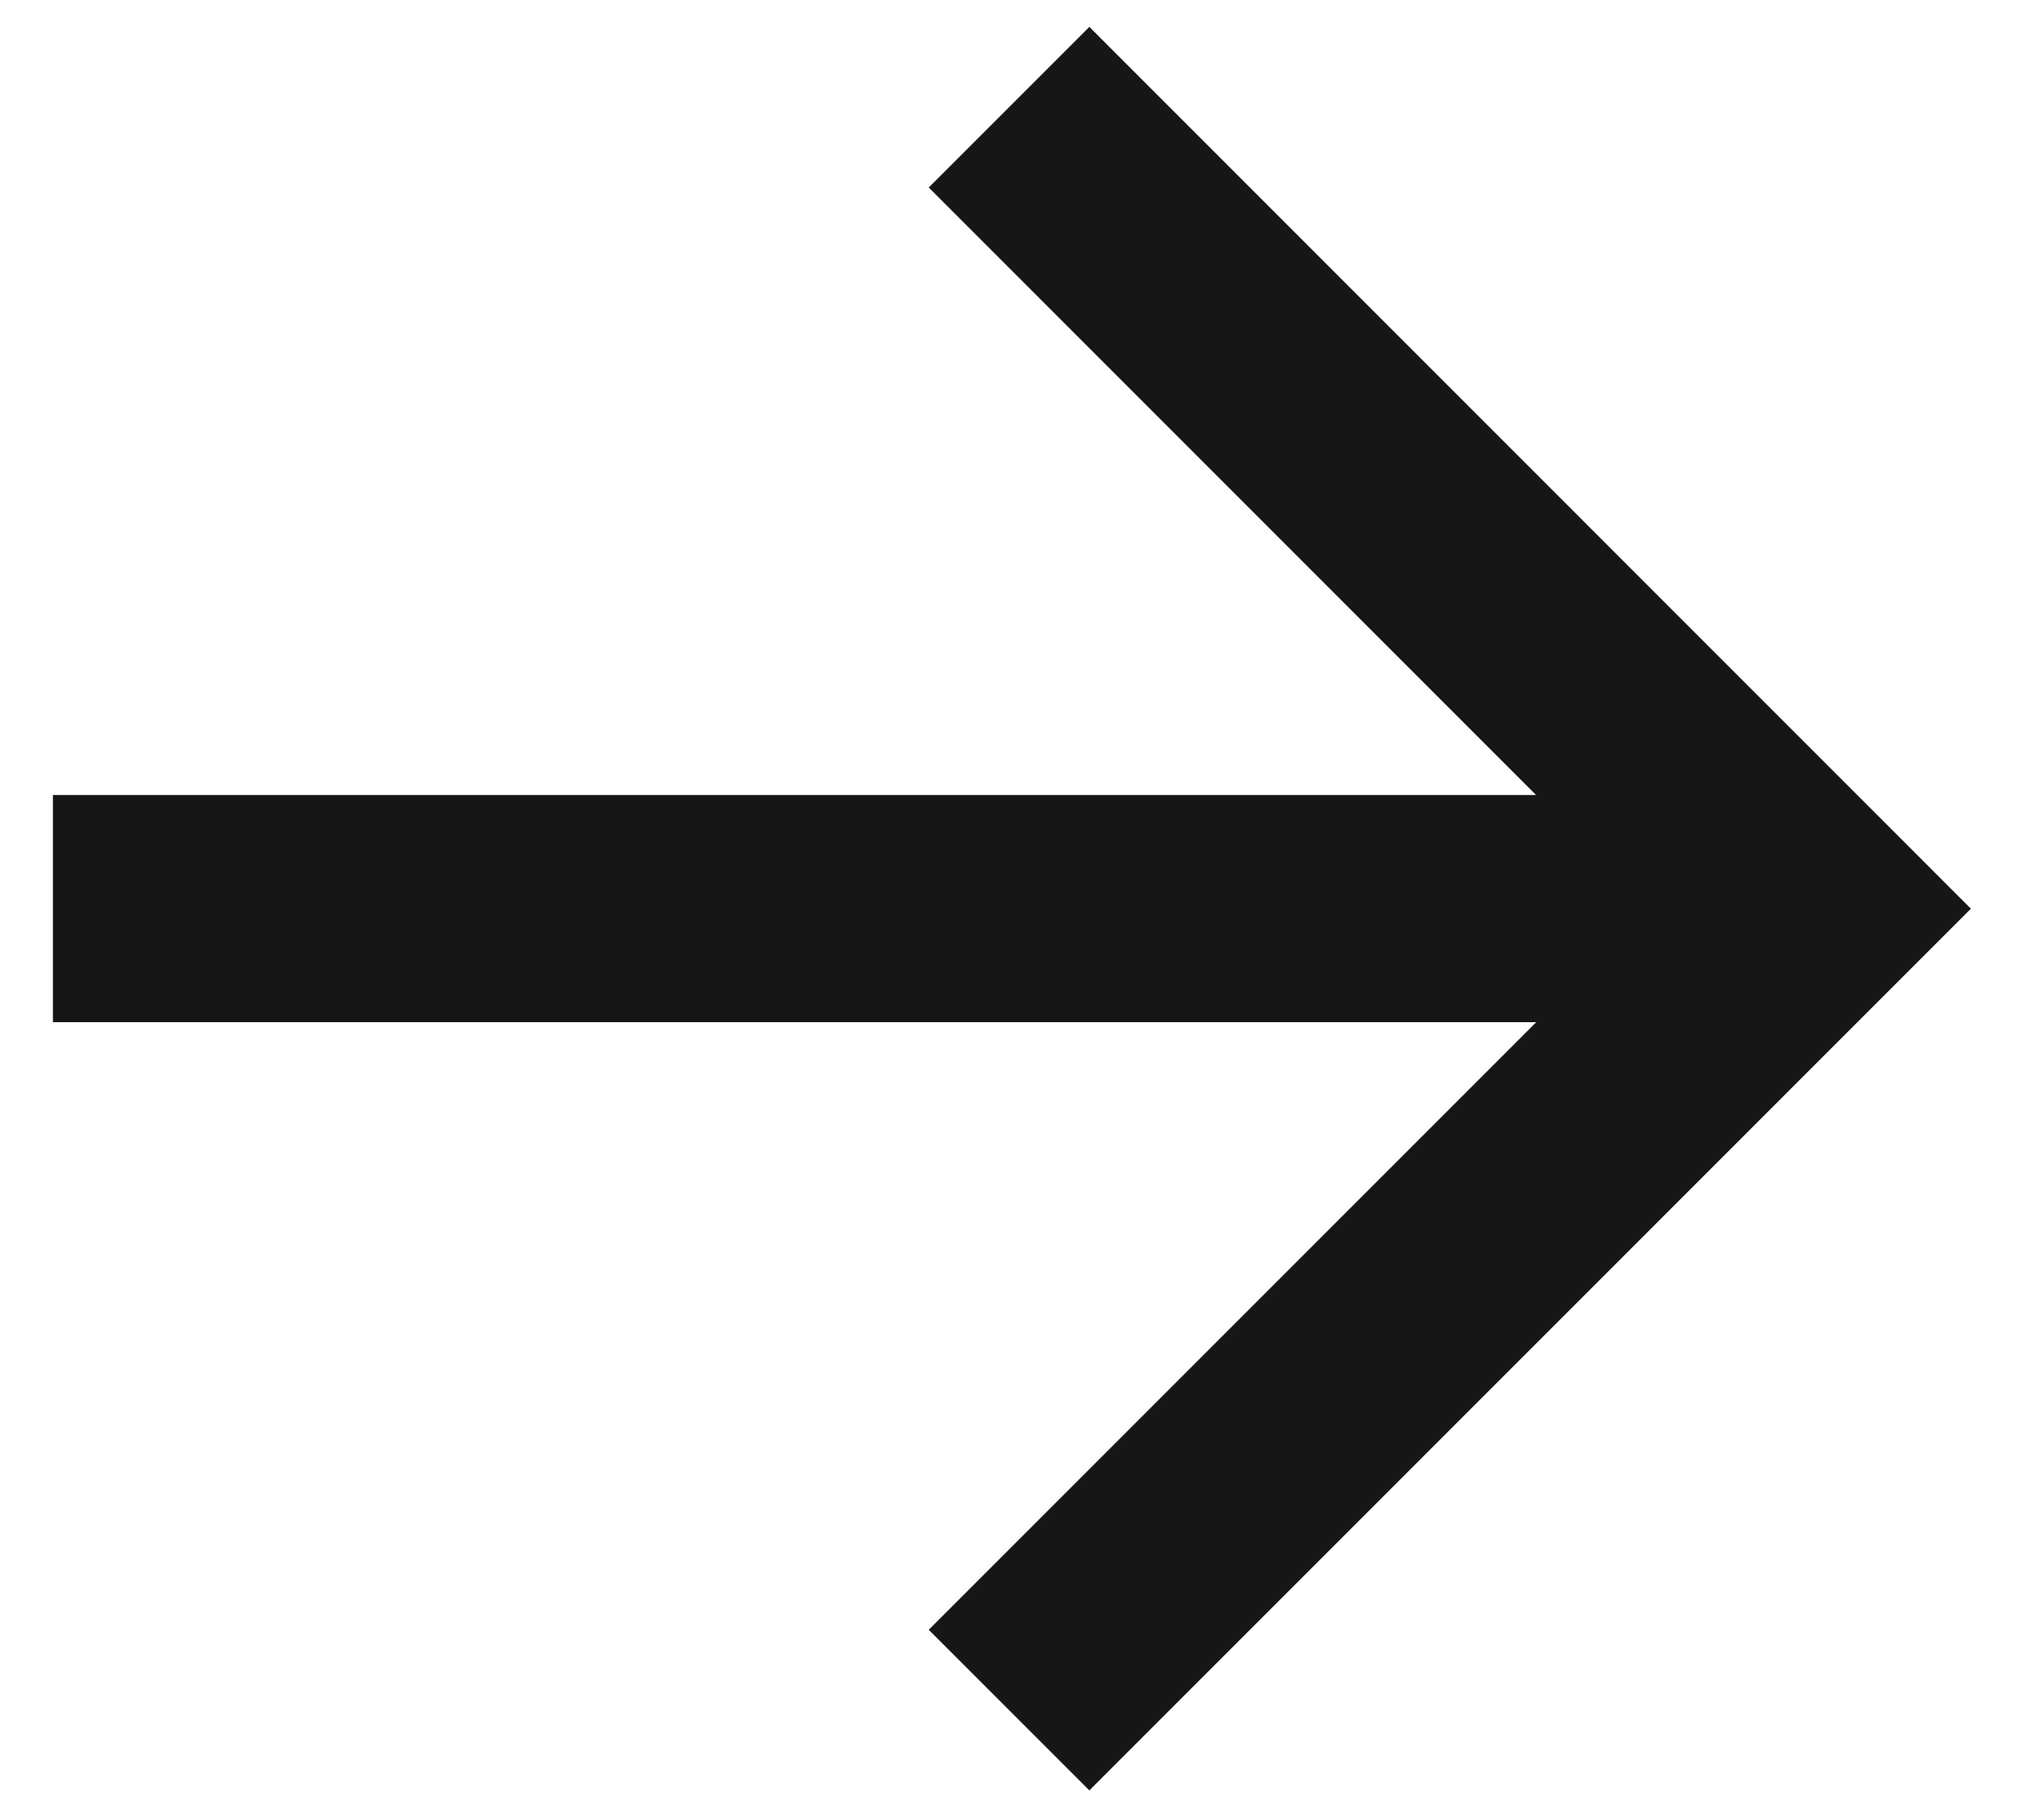
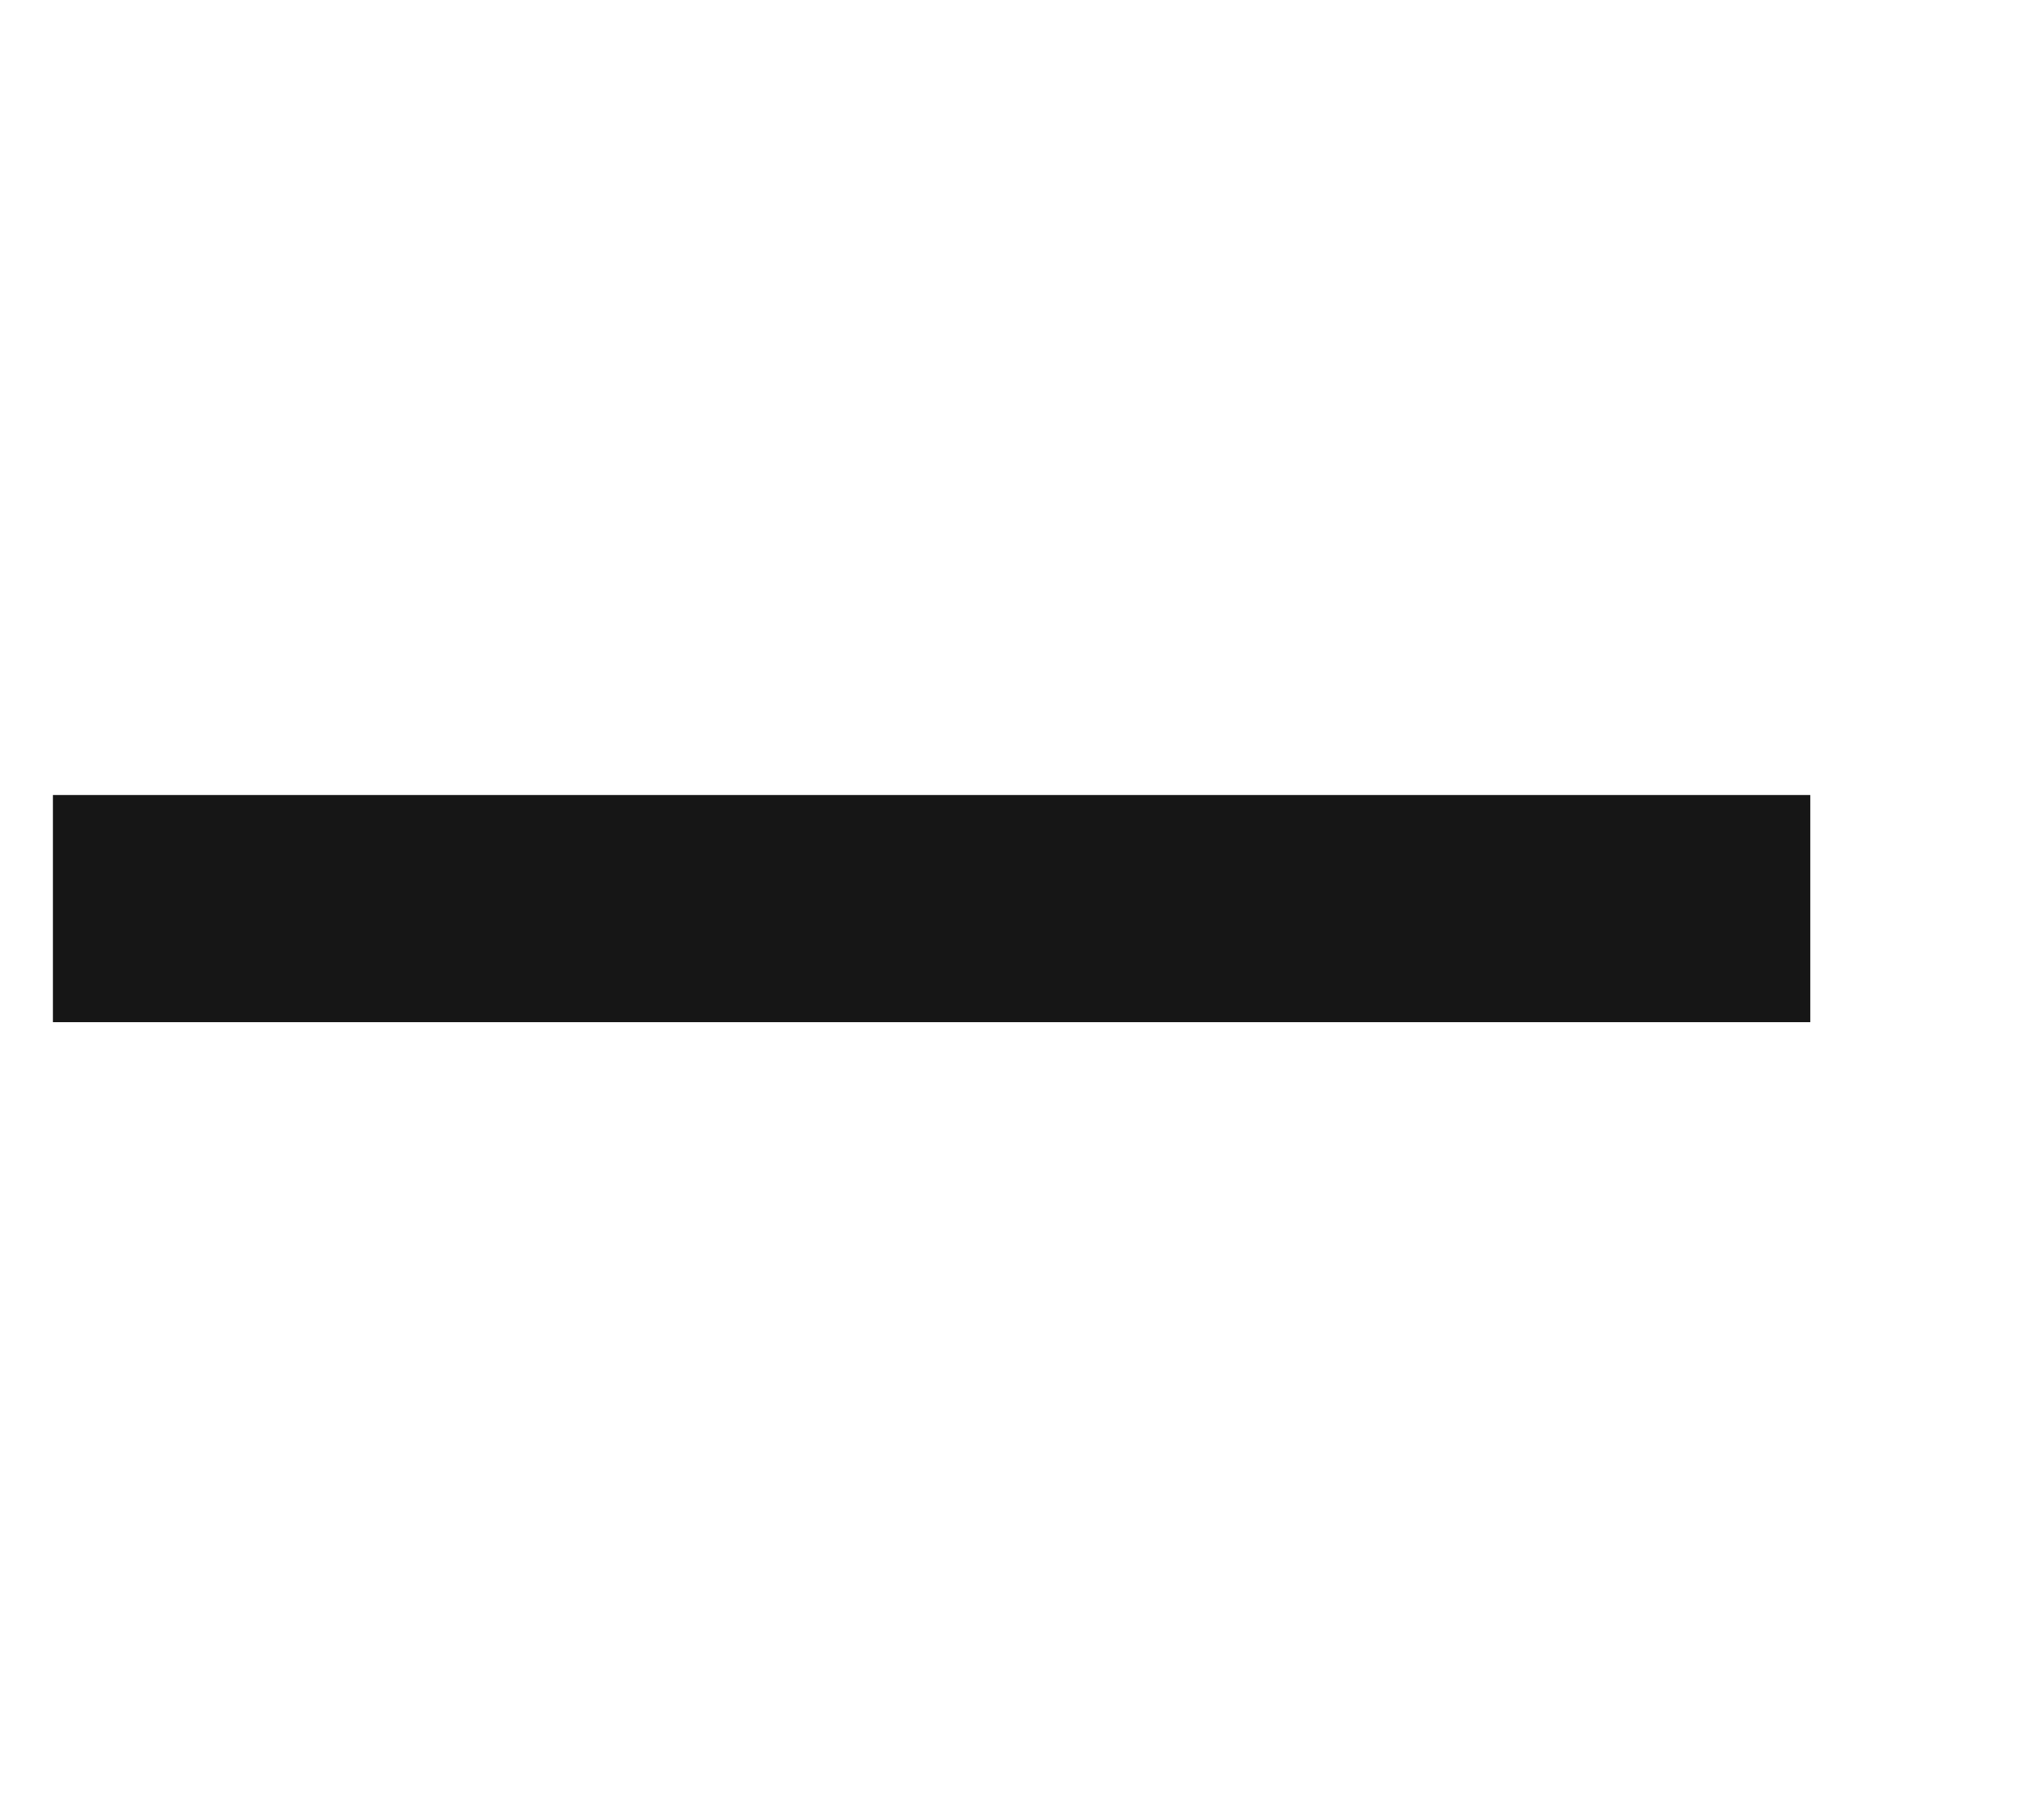
<svg xmlns="http://www.w3.org/2000/svg" width="18" height="16" viewBox="0 0 18 16" fill="none">
  <path d="M1.466 8H15.942H15.678" stroke="#161616" stroke-width="2" stroke-miterlimit="10" stroke-linecap="square" />
-   <path d="M9.593 1.651L15.942 8.001L9.593 14.35" stroke="#161616" stroke-width="2" stroke-miterlimit="10" stroke-linecap="square" />
</svg>